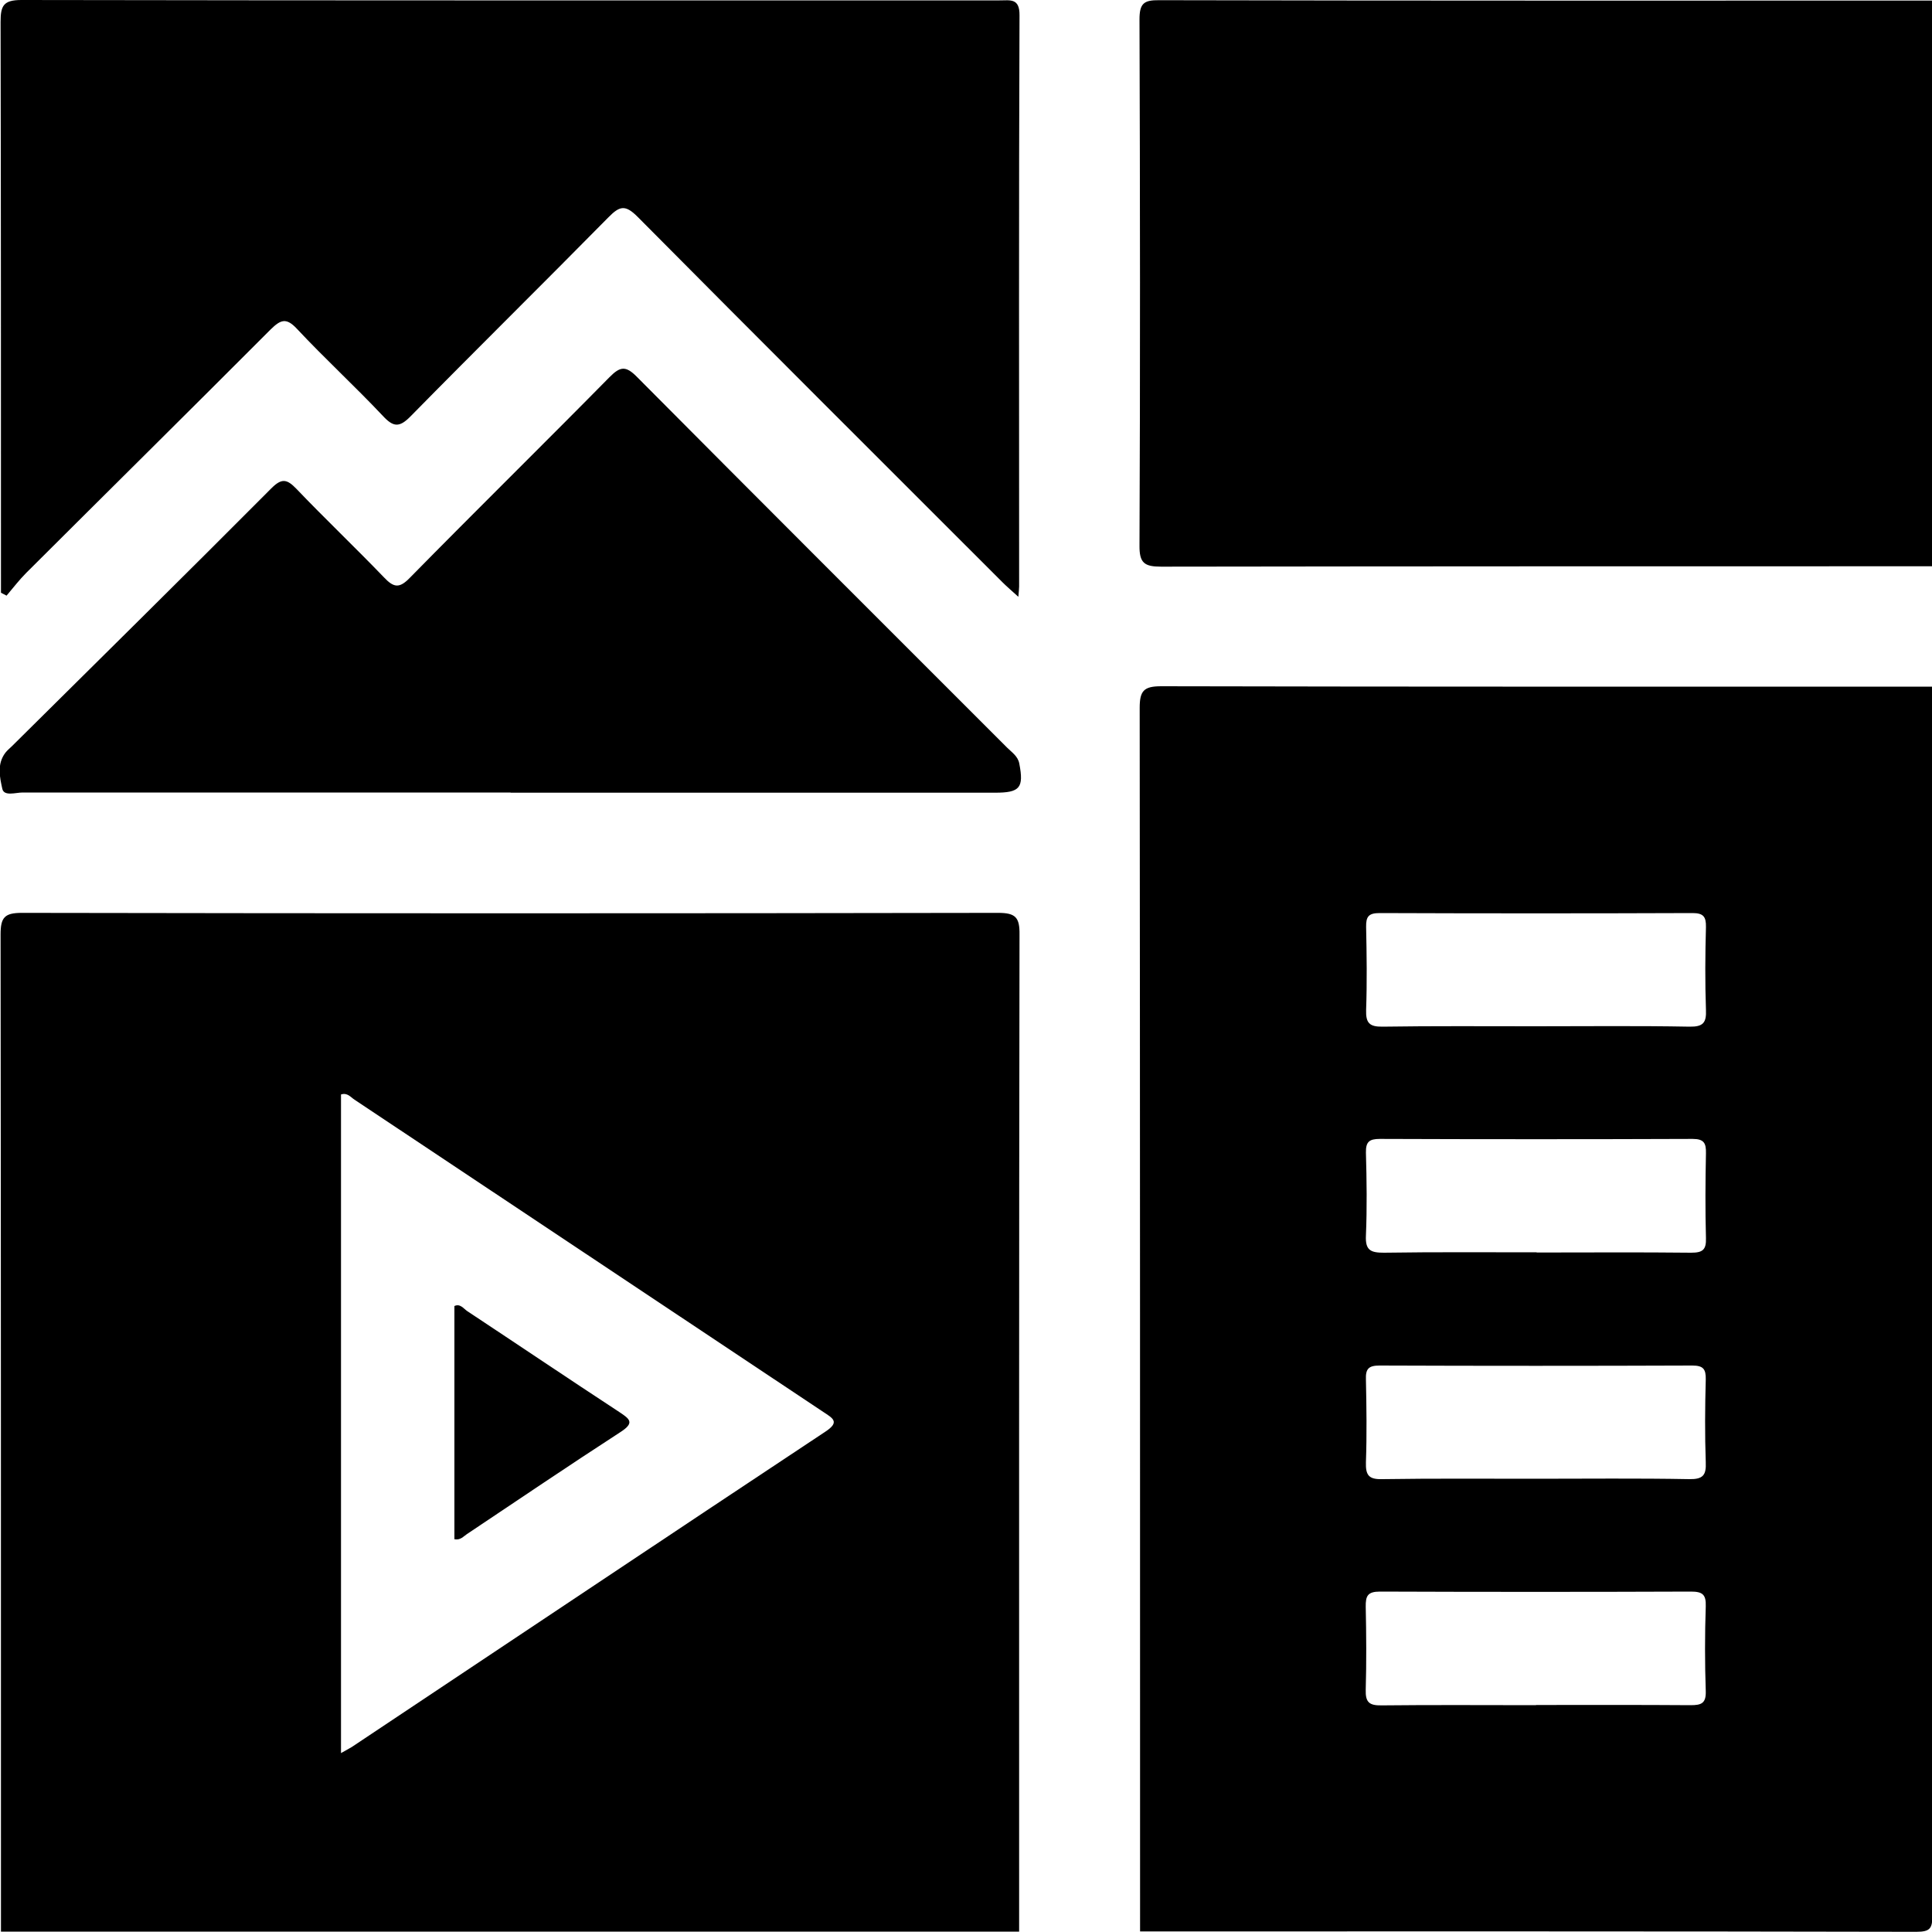
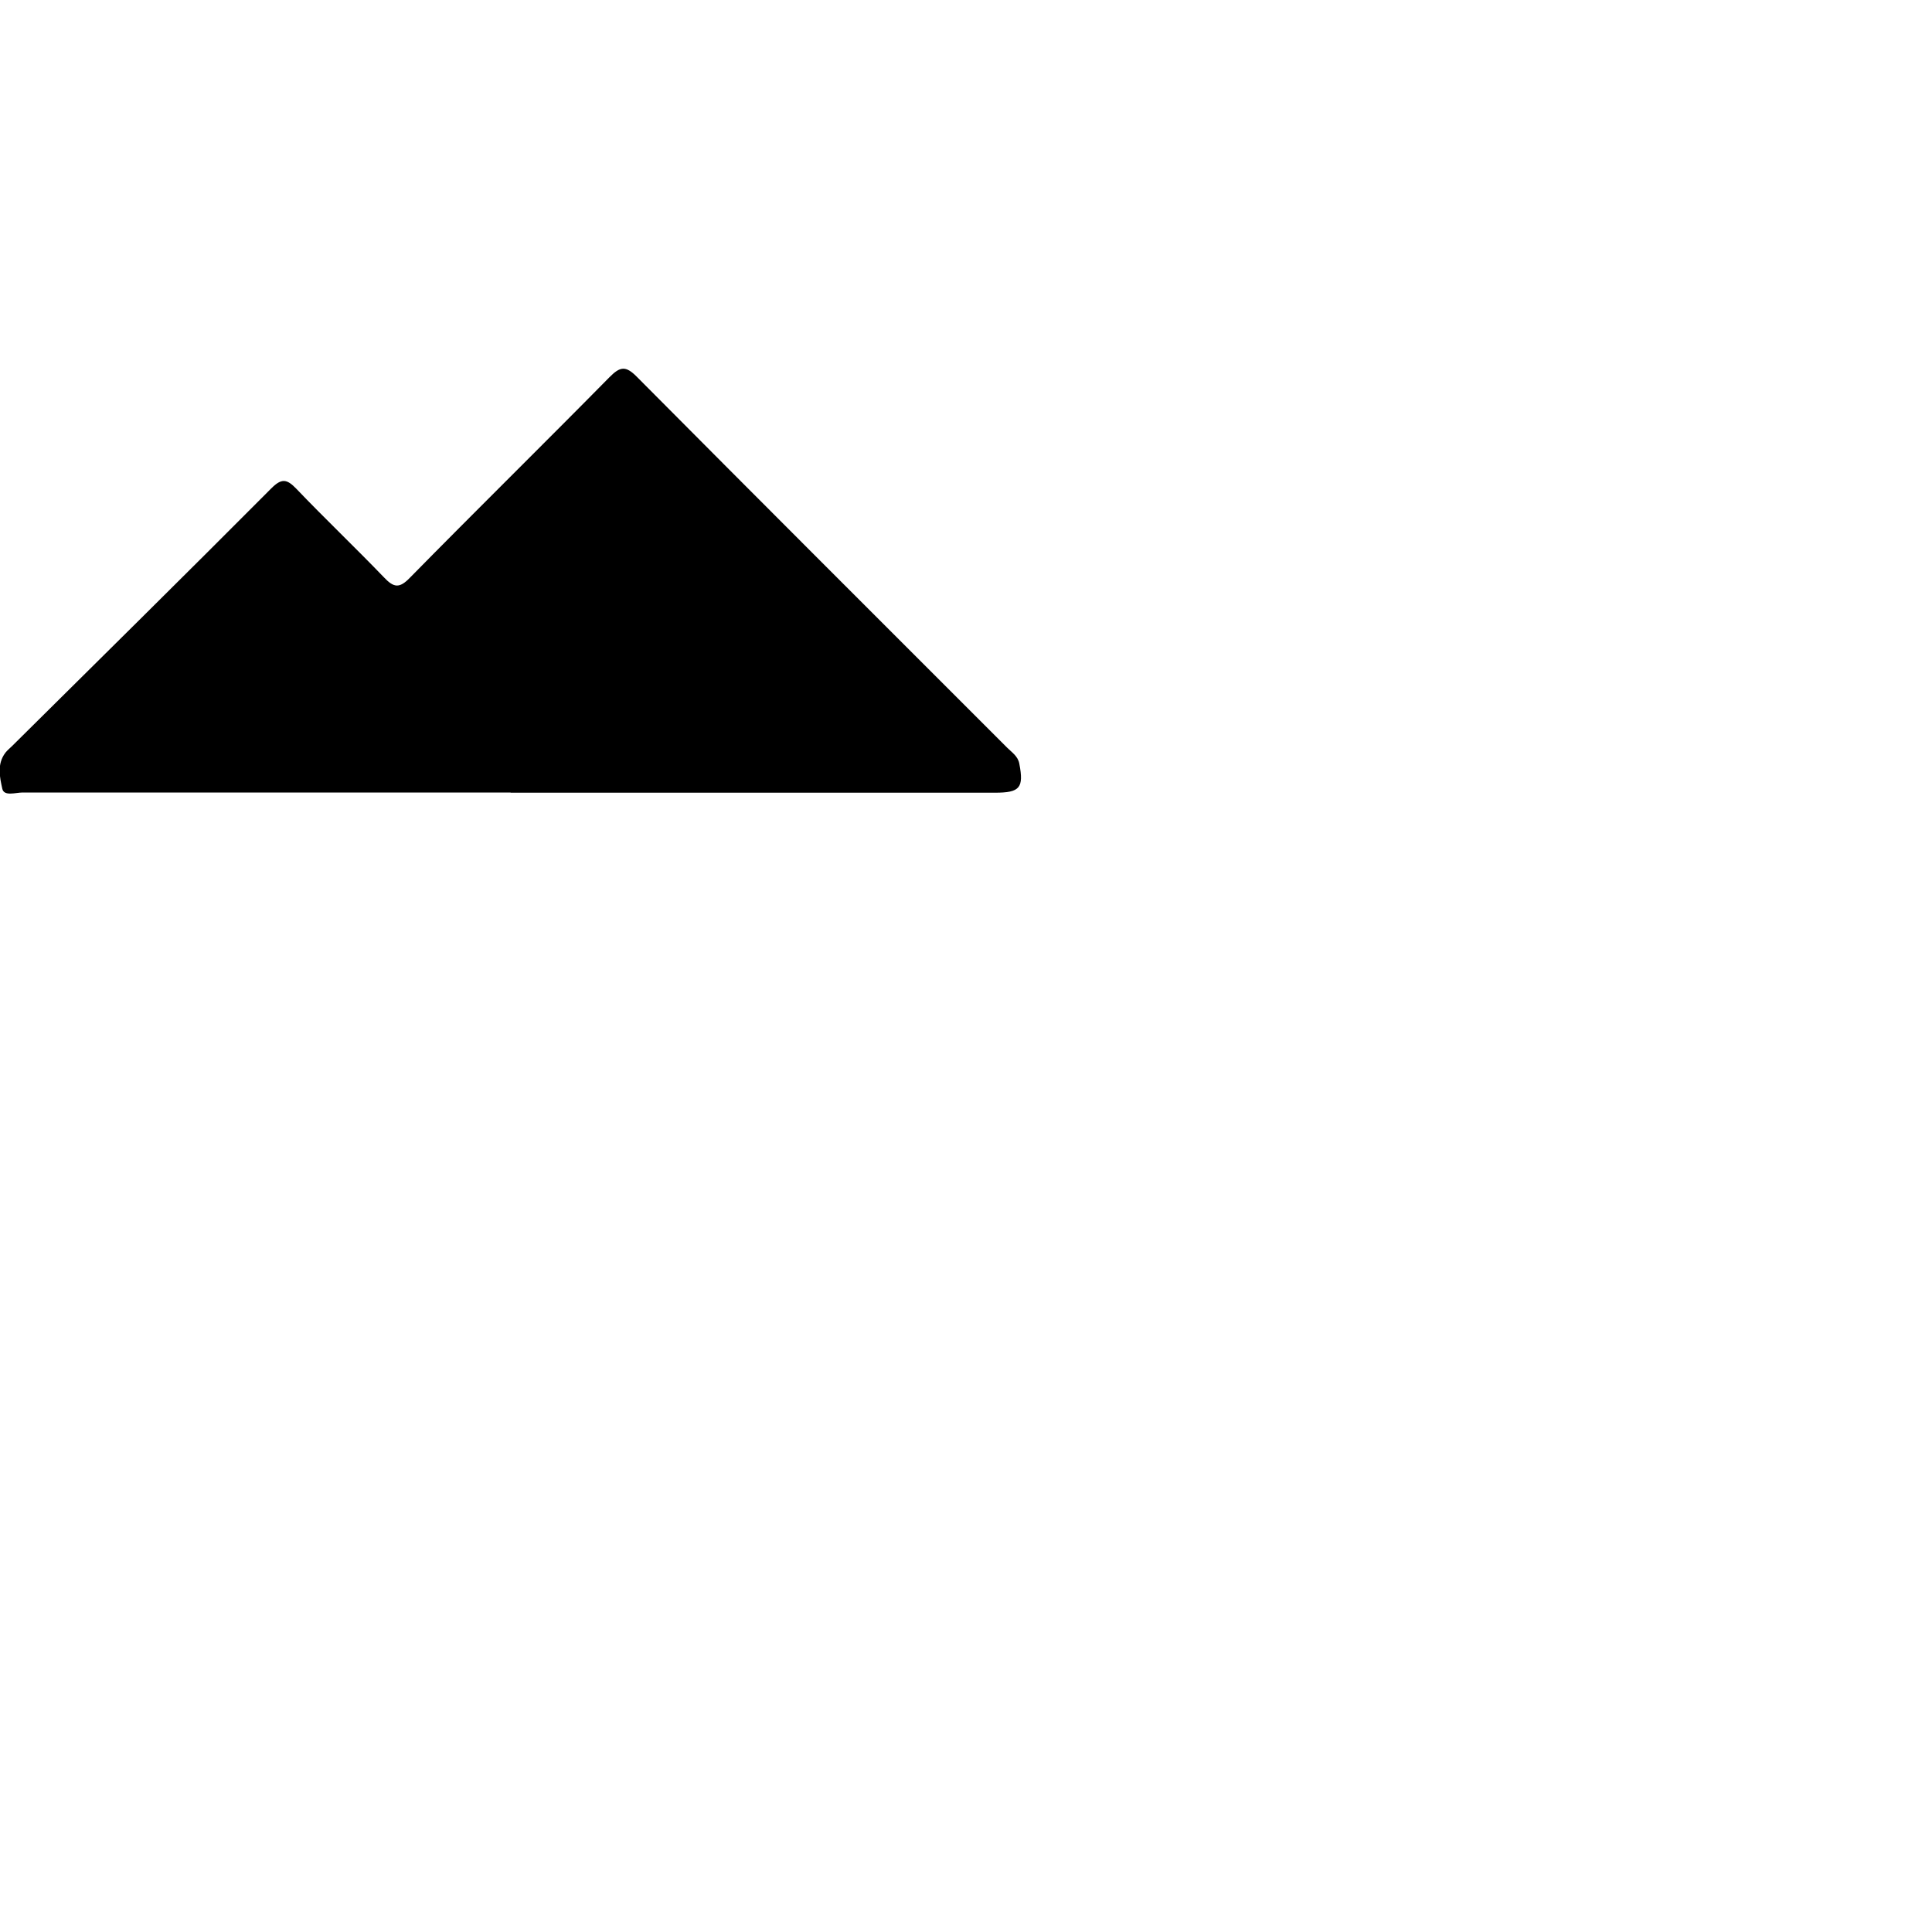
<svg xmlns="http://www.w3.org/2000/svg" id="Layer_1" data-name="Layer 1" viewBox="0 0 100 100">
-   <path d="m52.76,99.98H.05c0-17.2,0-34.41-.02-51.61,0-.88.2-1.12,1.1-1.12,16.85.03,33.69.03,50.54,0,.9,0,1.11.24,1.1,1.12-.03,17.2-.02,34.41-.02,51.61Zm-35.11-9.24c.28-.16.42-.23.55-.31,8.17-5.44,16.33-10.9,24.51-16.32.78-.51.4-.7-.1-1.03-8.09-5.38-16.17-10.78-24.26-16.16-.2-.13-.37-.38-.7-.27v34.08Z" style="stroke-width: 0px;" />
-   <path d="m100,35.55c0,21.19,0,42.39.02,63.58,0,.67-.1.86-.83.86-13.39-.03-26.79-.02-40.18-.02,0-21.11,0-42.22-.02-63.33,0-.88.21-1.12,1.11-1.12,13.3.03,26.61.02,39.91.02Zm-20.55,17.57c2.67,0,5.33-.03,8,.02.7.01.88-.2.85-.87-.05-1.43-.04-2.86,0-4.29.01-.54-.14-.72-.7-.72-5.4.02-10.79.02-16.19,0-.57,0-.71.18-.7.72.03,1.43.05,2.86,0,4.29-.02.67.16.88.85.87,2.63-.04,5.27-.02,7.9-.02Zm.08,11.71c2.67,0,5.33-.02,8,.01.6,0,.79-.15.77-.76-.04-1.46-.03-2.93,0-4.39.01-.52-.1-.74-.69-.74-5.4.02-10.79.02-16.19,0-.55,0-.73.15-.72.71.04,1.43.06,2.86,0,4.29-.04.78.26.89.94.89,2.63-.04,5.27-.02,7.9-.02Zm-.09,11.71c2.67,0,5.33-.03,8,.02.7.01.88-.2.85-.87-.05-1.43-.04-2.86,0-4.29.01-.54-.13-.72-.7-.72-5.4.02-10.79.02-16.19,0-.57,0-.72.18-.7.72.03,1.43.05,2.86,0,4.29-.02.67.15.89.85.87,2.63-.04,5.27-.02,7.9-.02Zm.06,11.71c2.67,0,5.33-.01,8,.01.56,0,.81-.09.79-.73-.05-1.46-.05-2.93,0-4.39.02-.61-.17-.76-.77-.76-5.36.02-10.73.02-16.09,0-.64,0-.75.22-.74.79.03,1.43.04,2.86,0,4.29-.02.65.18.82.82.81,2.67-.03,5.33-.01,8-.01Z" style="stroke-width: 0px;" />
-   <path d="m100,29.31c-13.3,0-26.6,0-39.9.02-.87,0-1.13-.19-1.12-1.1.04-9.07.03-18.14,0-27.22,0-.83.22-1.01,1.02-1,13.33.03,26.66.02,40,.02v29.28Z" style="stroke-width: 0px;" />
-   <path d="m.05,30.67v-.94c0-9.53,0-19.06-.02-28.59C.03.3.17,0,1.11,0c16.88.03,33.76.02,50.63.02.55,0,1.04-.13,1.03.78-.04,9.85-.02,19.71-.02,29.56,0,.12-.02.25-.04.53-.33-.3-.59-.52-.82-.75-6.3-6.3-12.61-12.59-18.89-18.92-.63-.63-.92-.57-1.5.02-3.4,3.45-6.85,6.85-10.25,10.31-.58.59-.89.56-1.43-.02-1.45-1.54-3.01-2.97-4.45-4.51-.55-.59-.84-.48-1.36.03-4.2,4.21-8.44,8.4-12.65,12.6-.37.37-.68.78-1.02,1.18-.1-.05-.19-.1-.29-.15Z" style="stroke-width: 0px;" />
  <path d="m26.43,41.02c-8.42,0-16.84,0-25.26,0-.36,0-.96.21-1.05-.19-.13-.59-.29-1.28.16-1.87.1-.13.23-.23.34-.34,4.48-4.44,8.97-8.87,13.42-13.34.53-.53.8-.5,1.3.02,1.48,1.55,3.04,3.03,4.53,4.58.51.54.8.59,1.35.02,3.42-3.48,6.9-6.9,10.32-10.37.56-.57.85-.61,1.43-.02,6.37,6.41,12.77,12.8,19.16,19.19.24.24.56.44.63.83.24,1.25.03,1.5-1.26,1.5-8.36,0-16.71,0-25.07,0Z" style="stroke-width: 0px;" />
-   <path d="m23.52,79.66v-12.06c.3-.14.47.13.66.26,2.63,1.74,5.24,3.5,7.88,5.23.54.36.8.55.06,1.03-2.67,1.73-5.31,3.52-7.96,5.29-.18.12-.33.32-.64.26Z" style="stroke-width: 0px;" />
</svg>